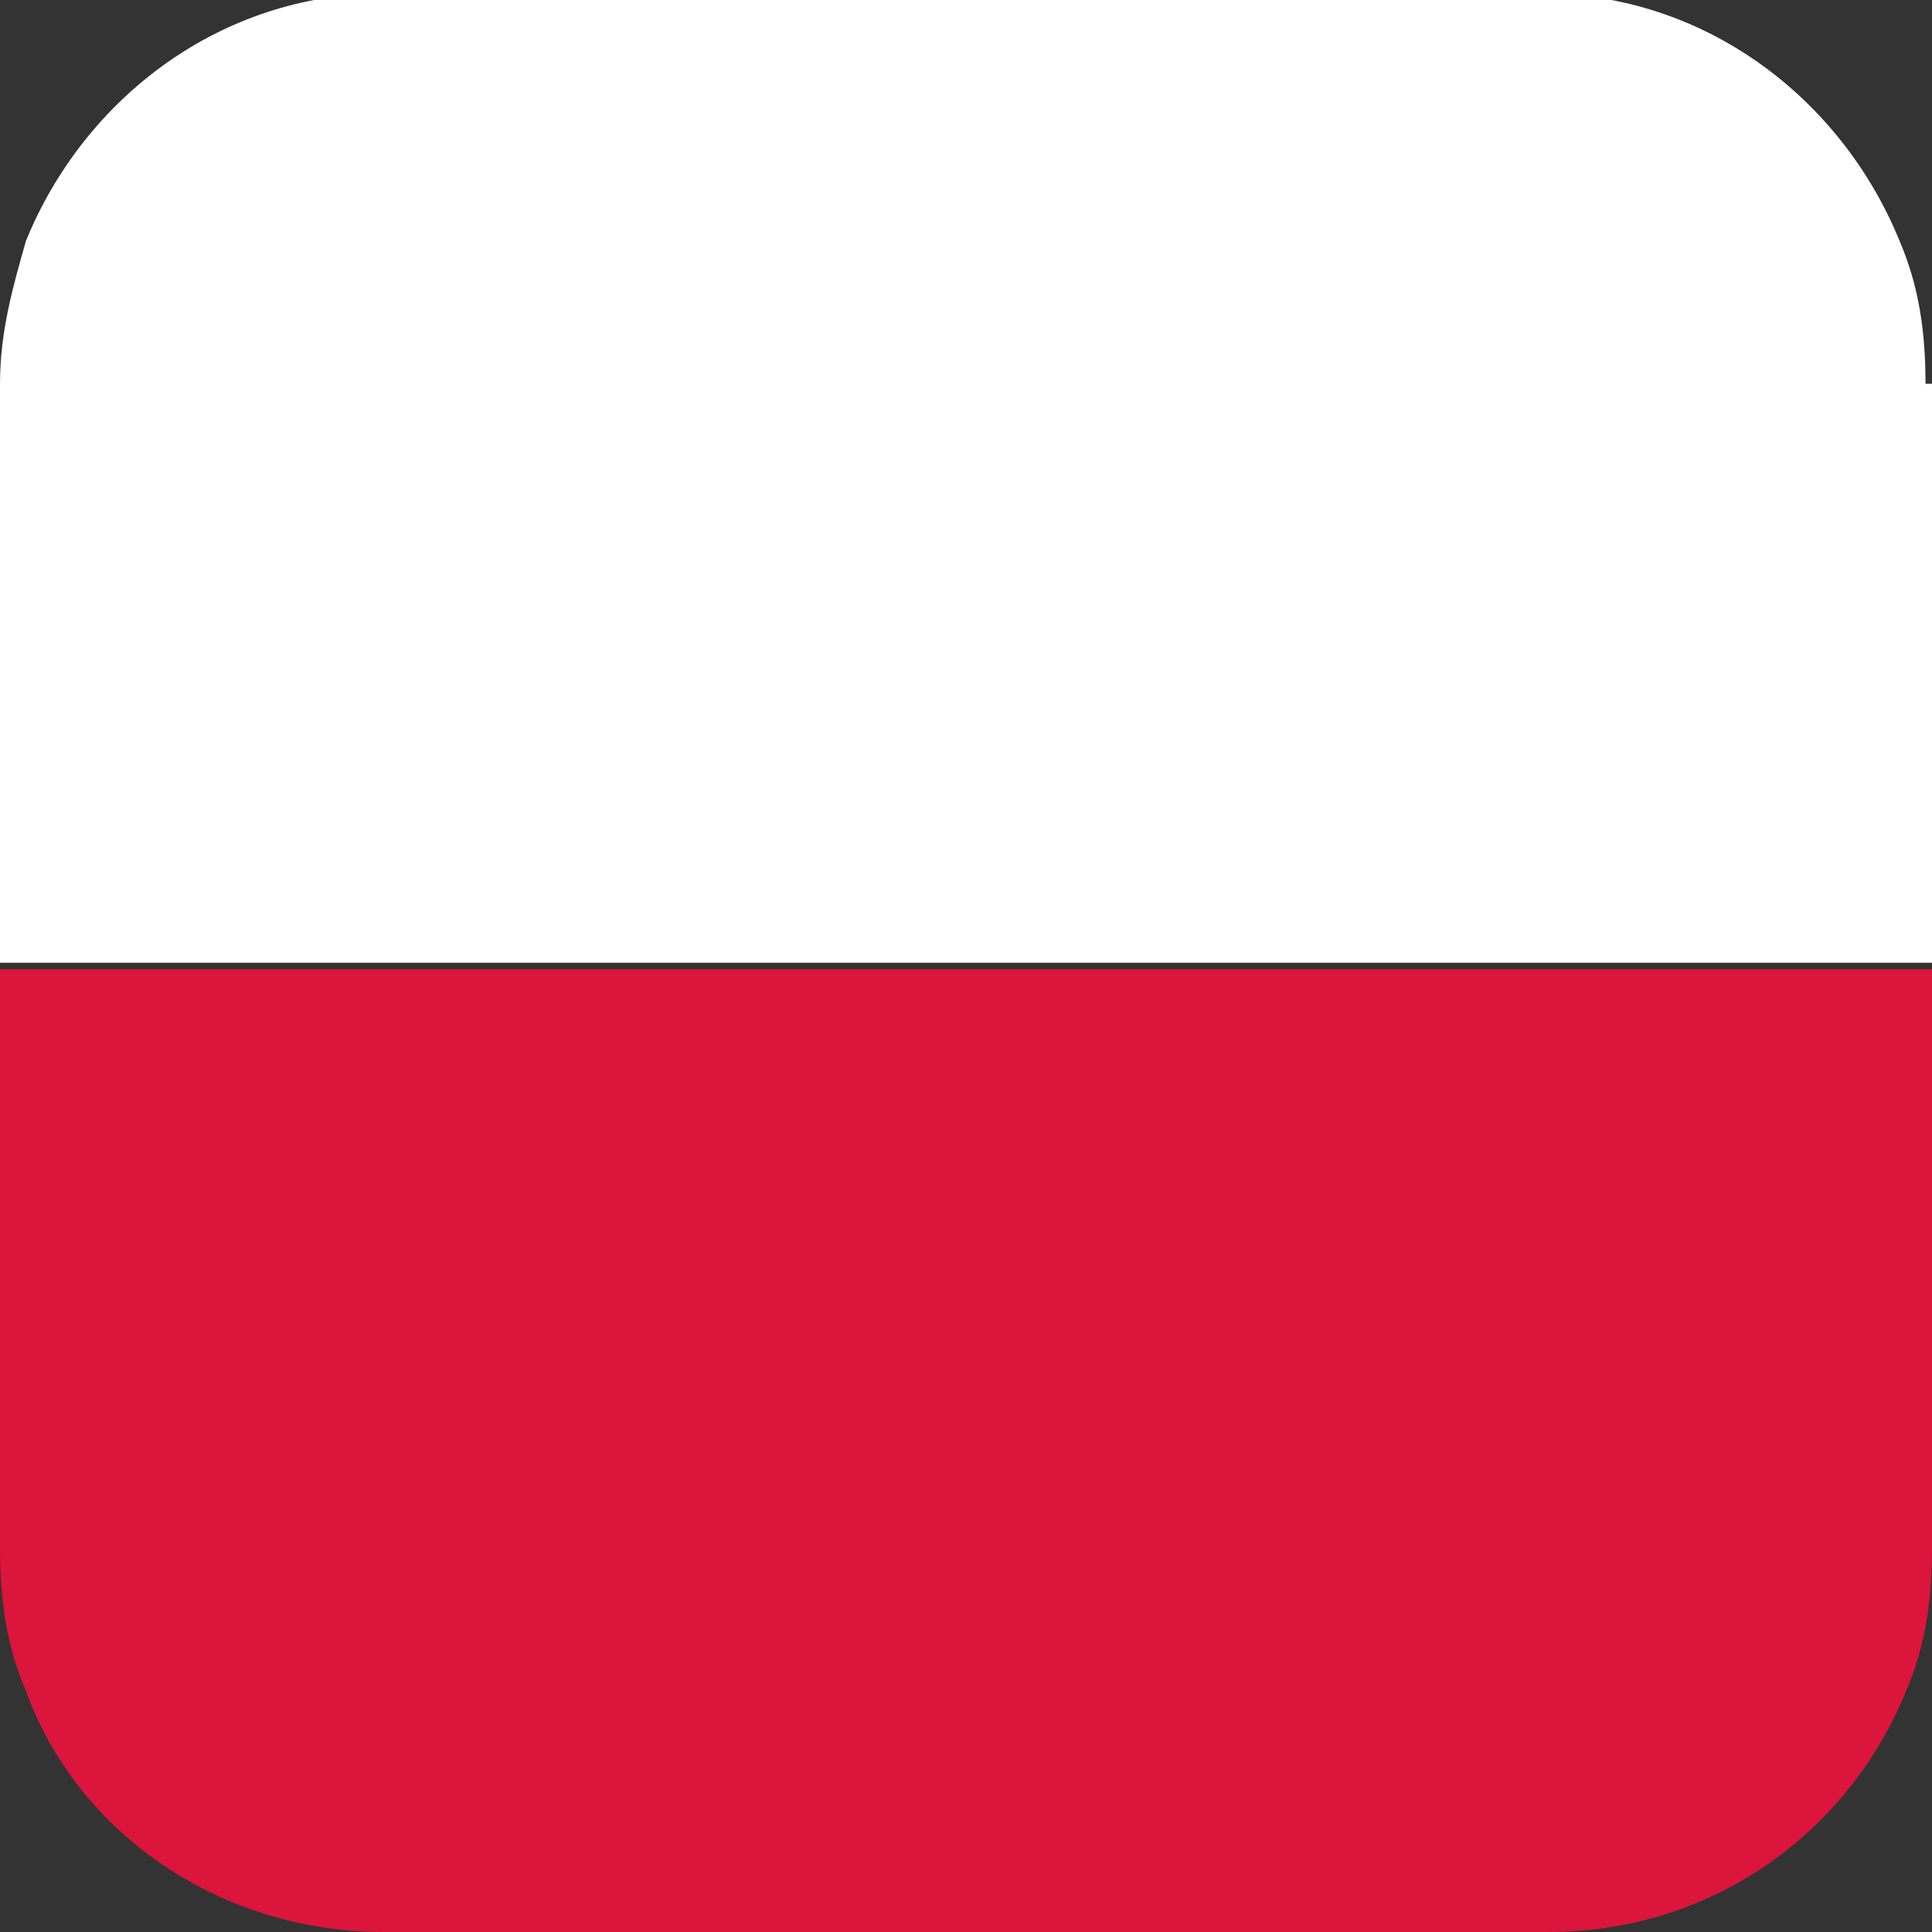
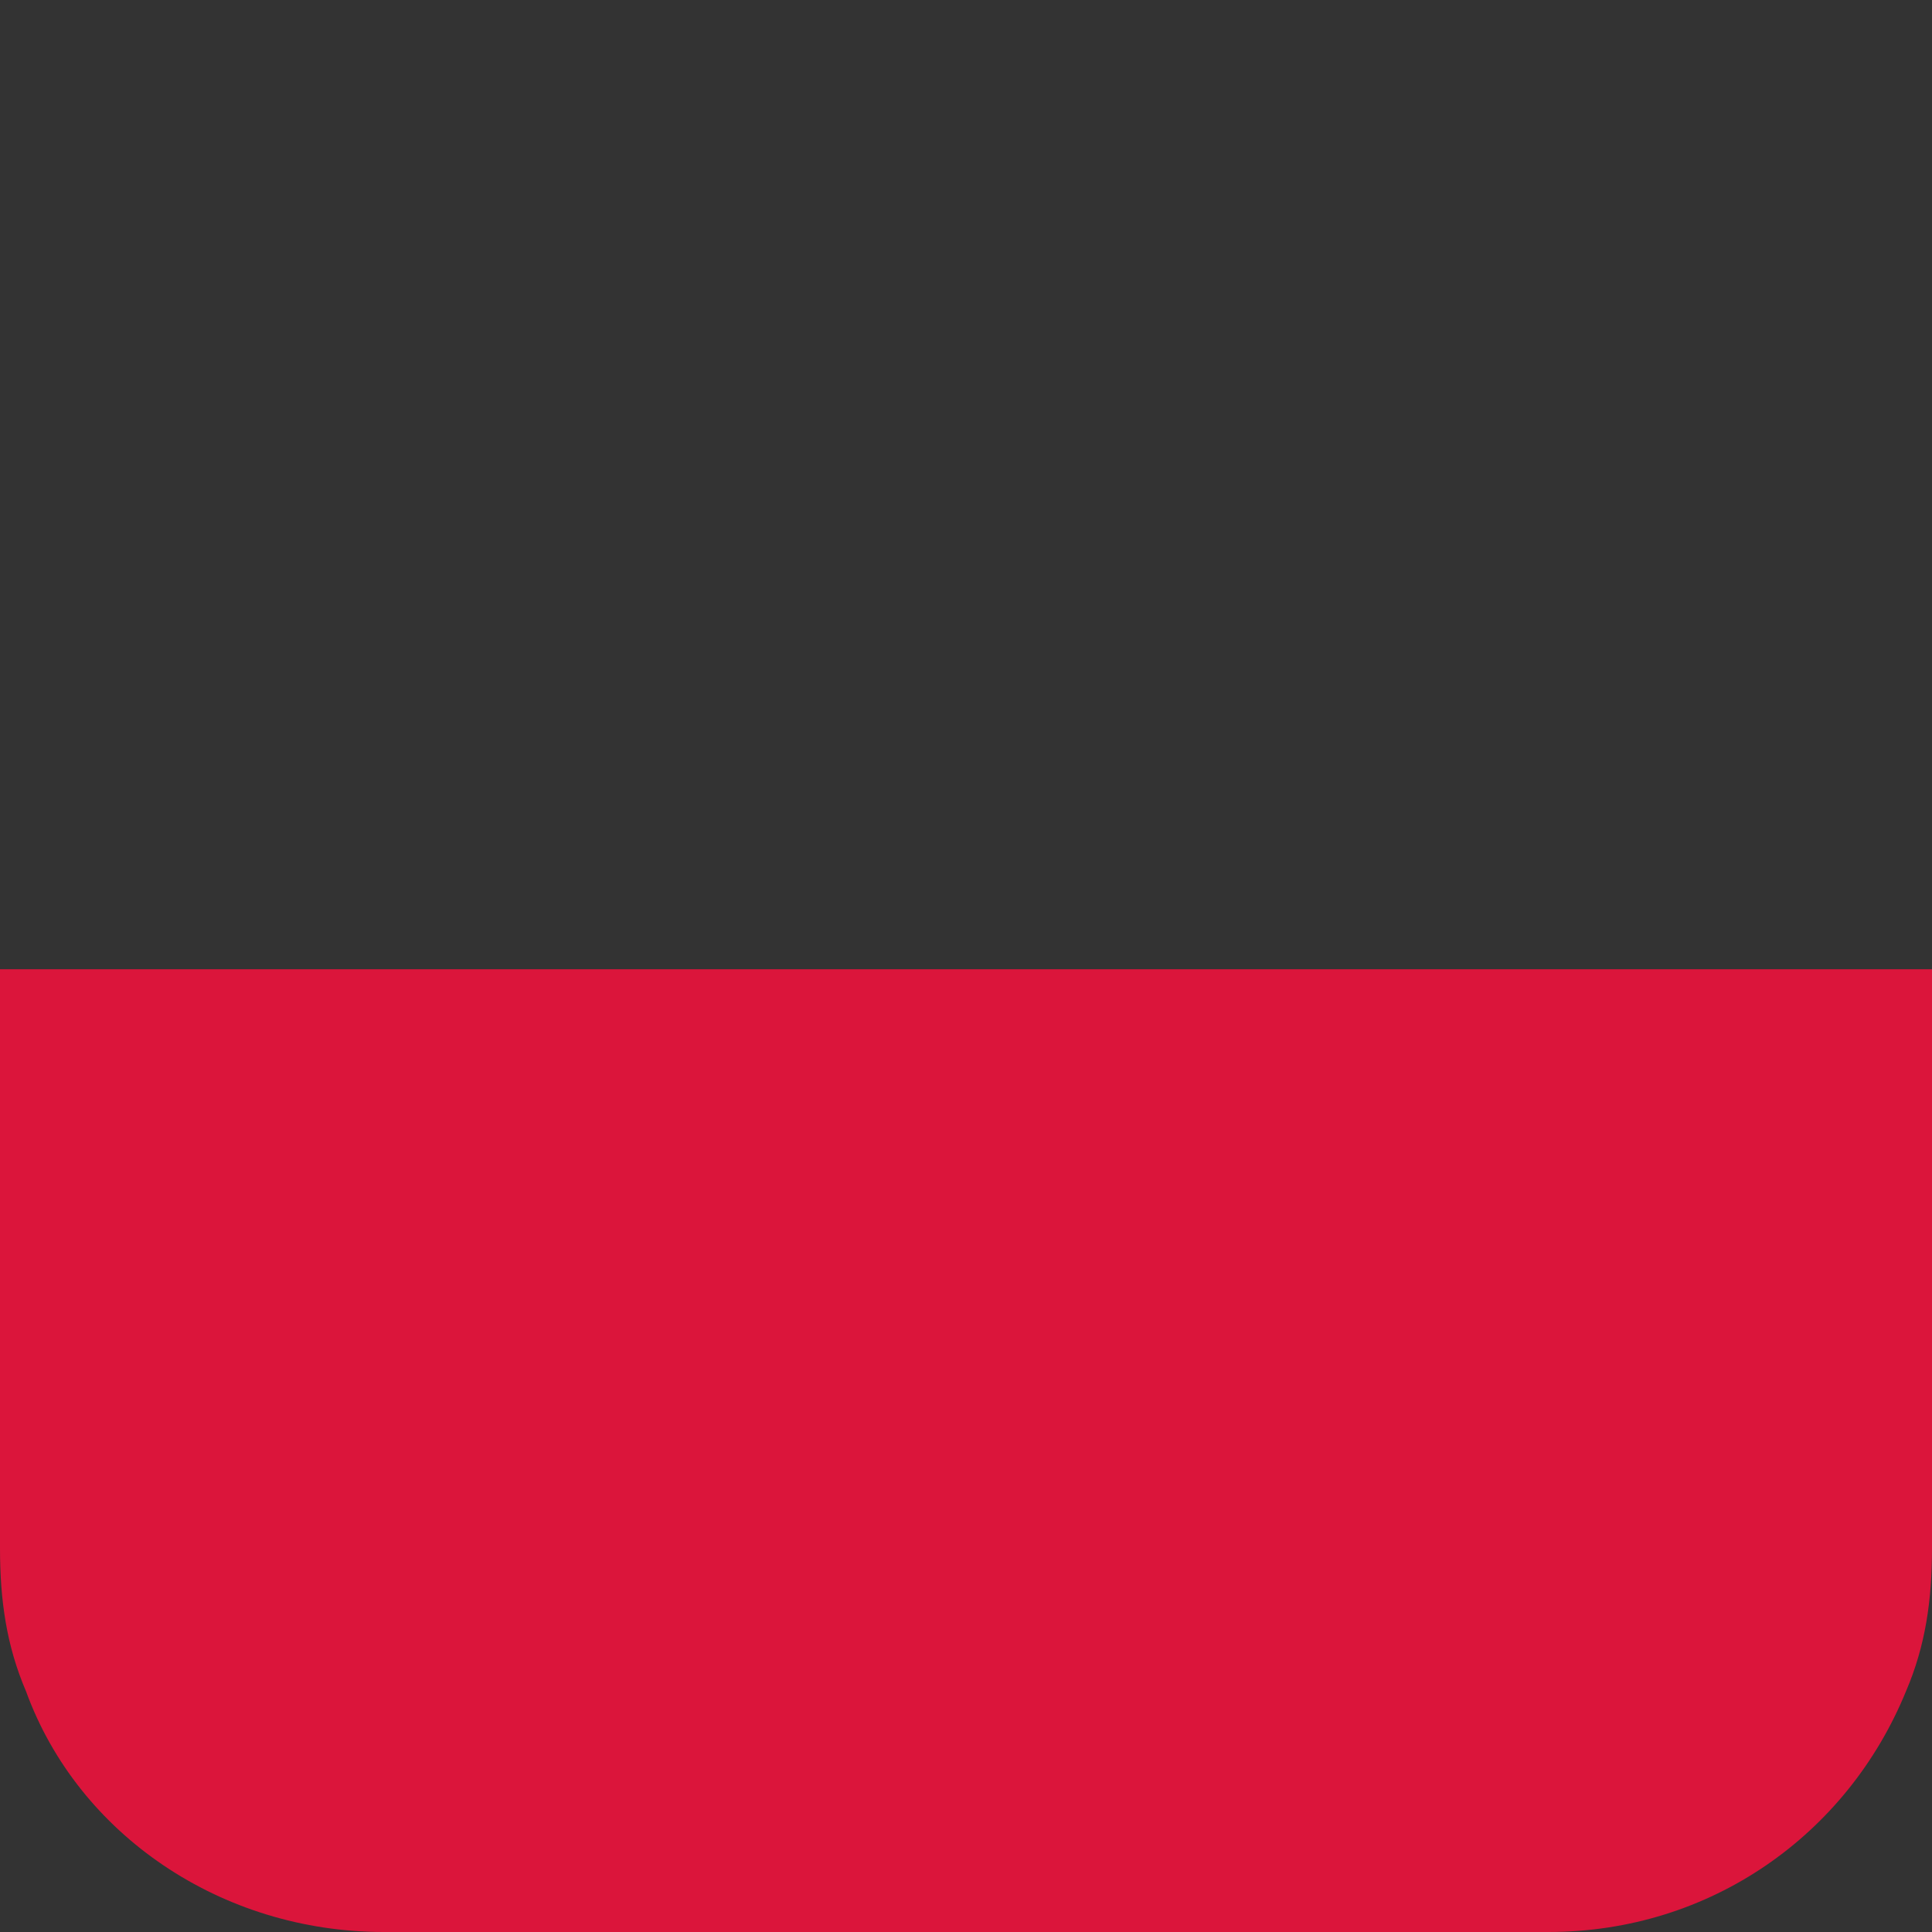
<svg xmlns="http://www.w3.org/2000/svg" width="25" height="25" viewBox="0 0 25 25" fill="none">
  <rect x="0" y="0" width="25" height="25" fill="#333333" stroke="none" />
  <g clip-path="url(#clip0_1252_12822)">
-     <path d="M25 4.966V12.458H0V4.966C0 4.293 0.168 3.704 0.337 3.114C1.094 1.263 2.862 -0.084 4.966 -0.084H19.95C22.054 -0.084 23.822 1.263 24.579 3.114C24.832 3.704 24.916 4.293 24.916 4.966H25Z" fill="white" />
    <path d="M25 12.542V20.034C25 20.707 24.916 21.296 24.663 21.886C23.906 23.737 22.138 25 20.034 25H4.966C2.862 25 1.01 23.737 0.337 21.886C0.084 21.296 0 20.707 0 20.034V12.542H25Z" fill="#DB153B" />
  </g>
  <defs>
    <clipPath id="clip0_1252_12822">
      <rect width="25" height="25" fill="white" />
    </clipPath>
  </defs>
</svg>